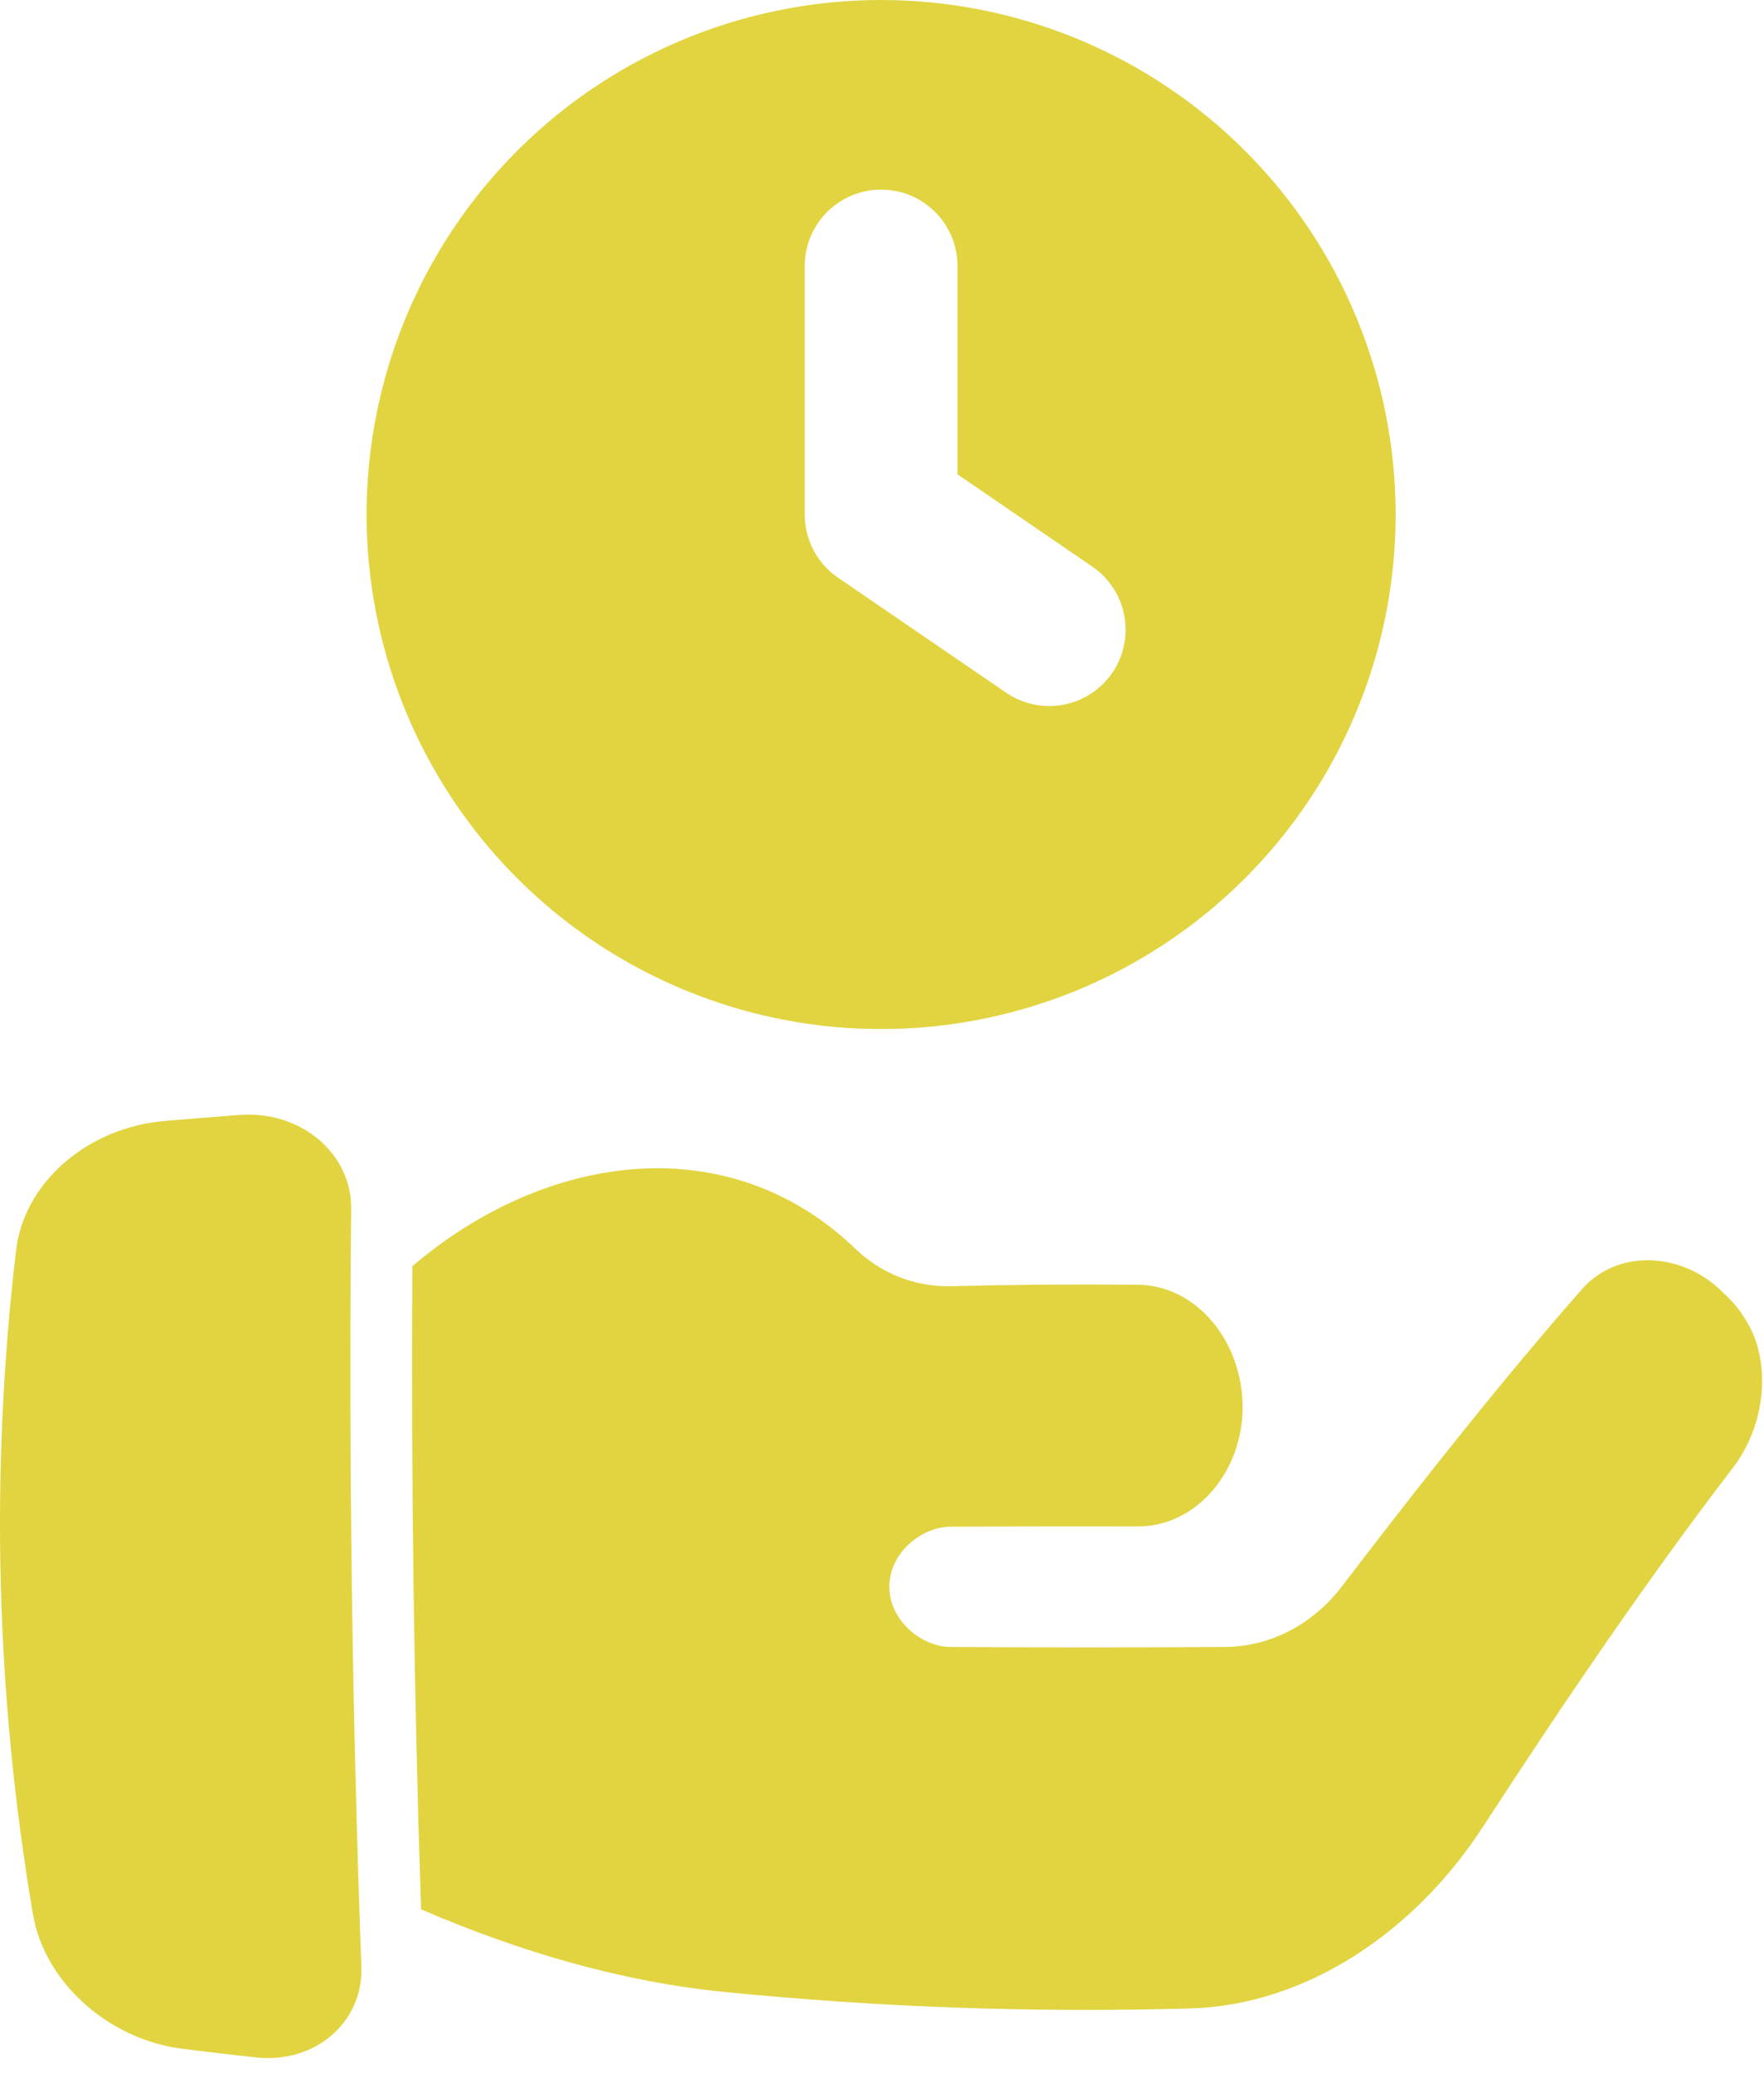
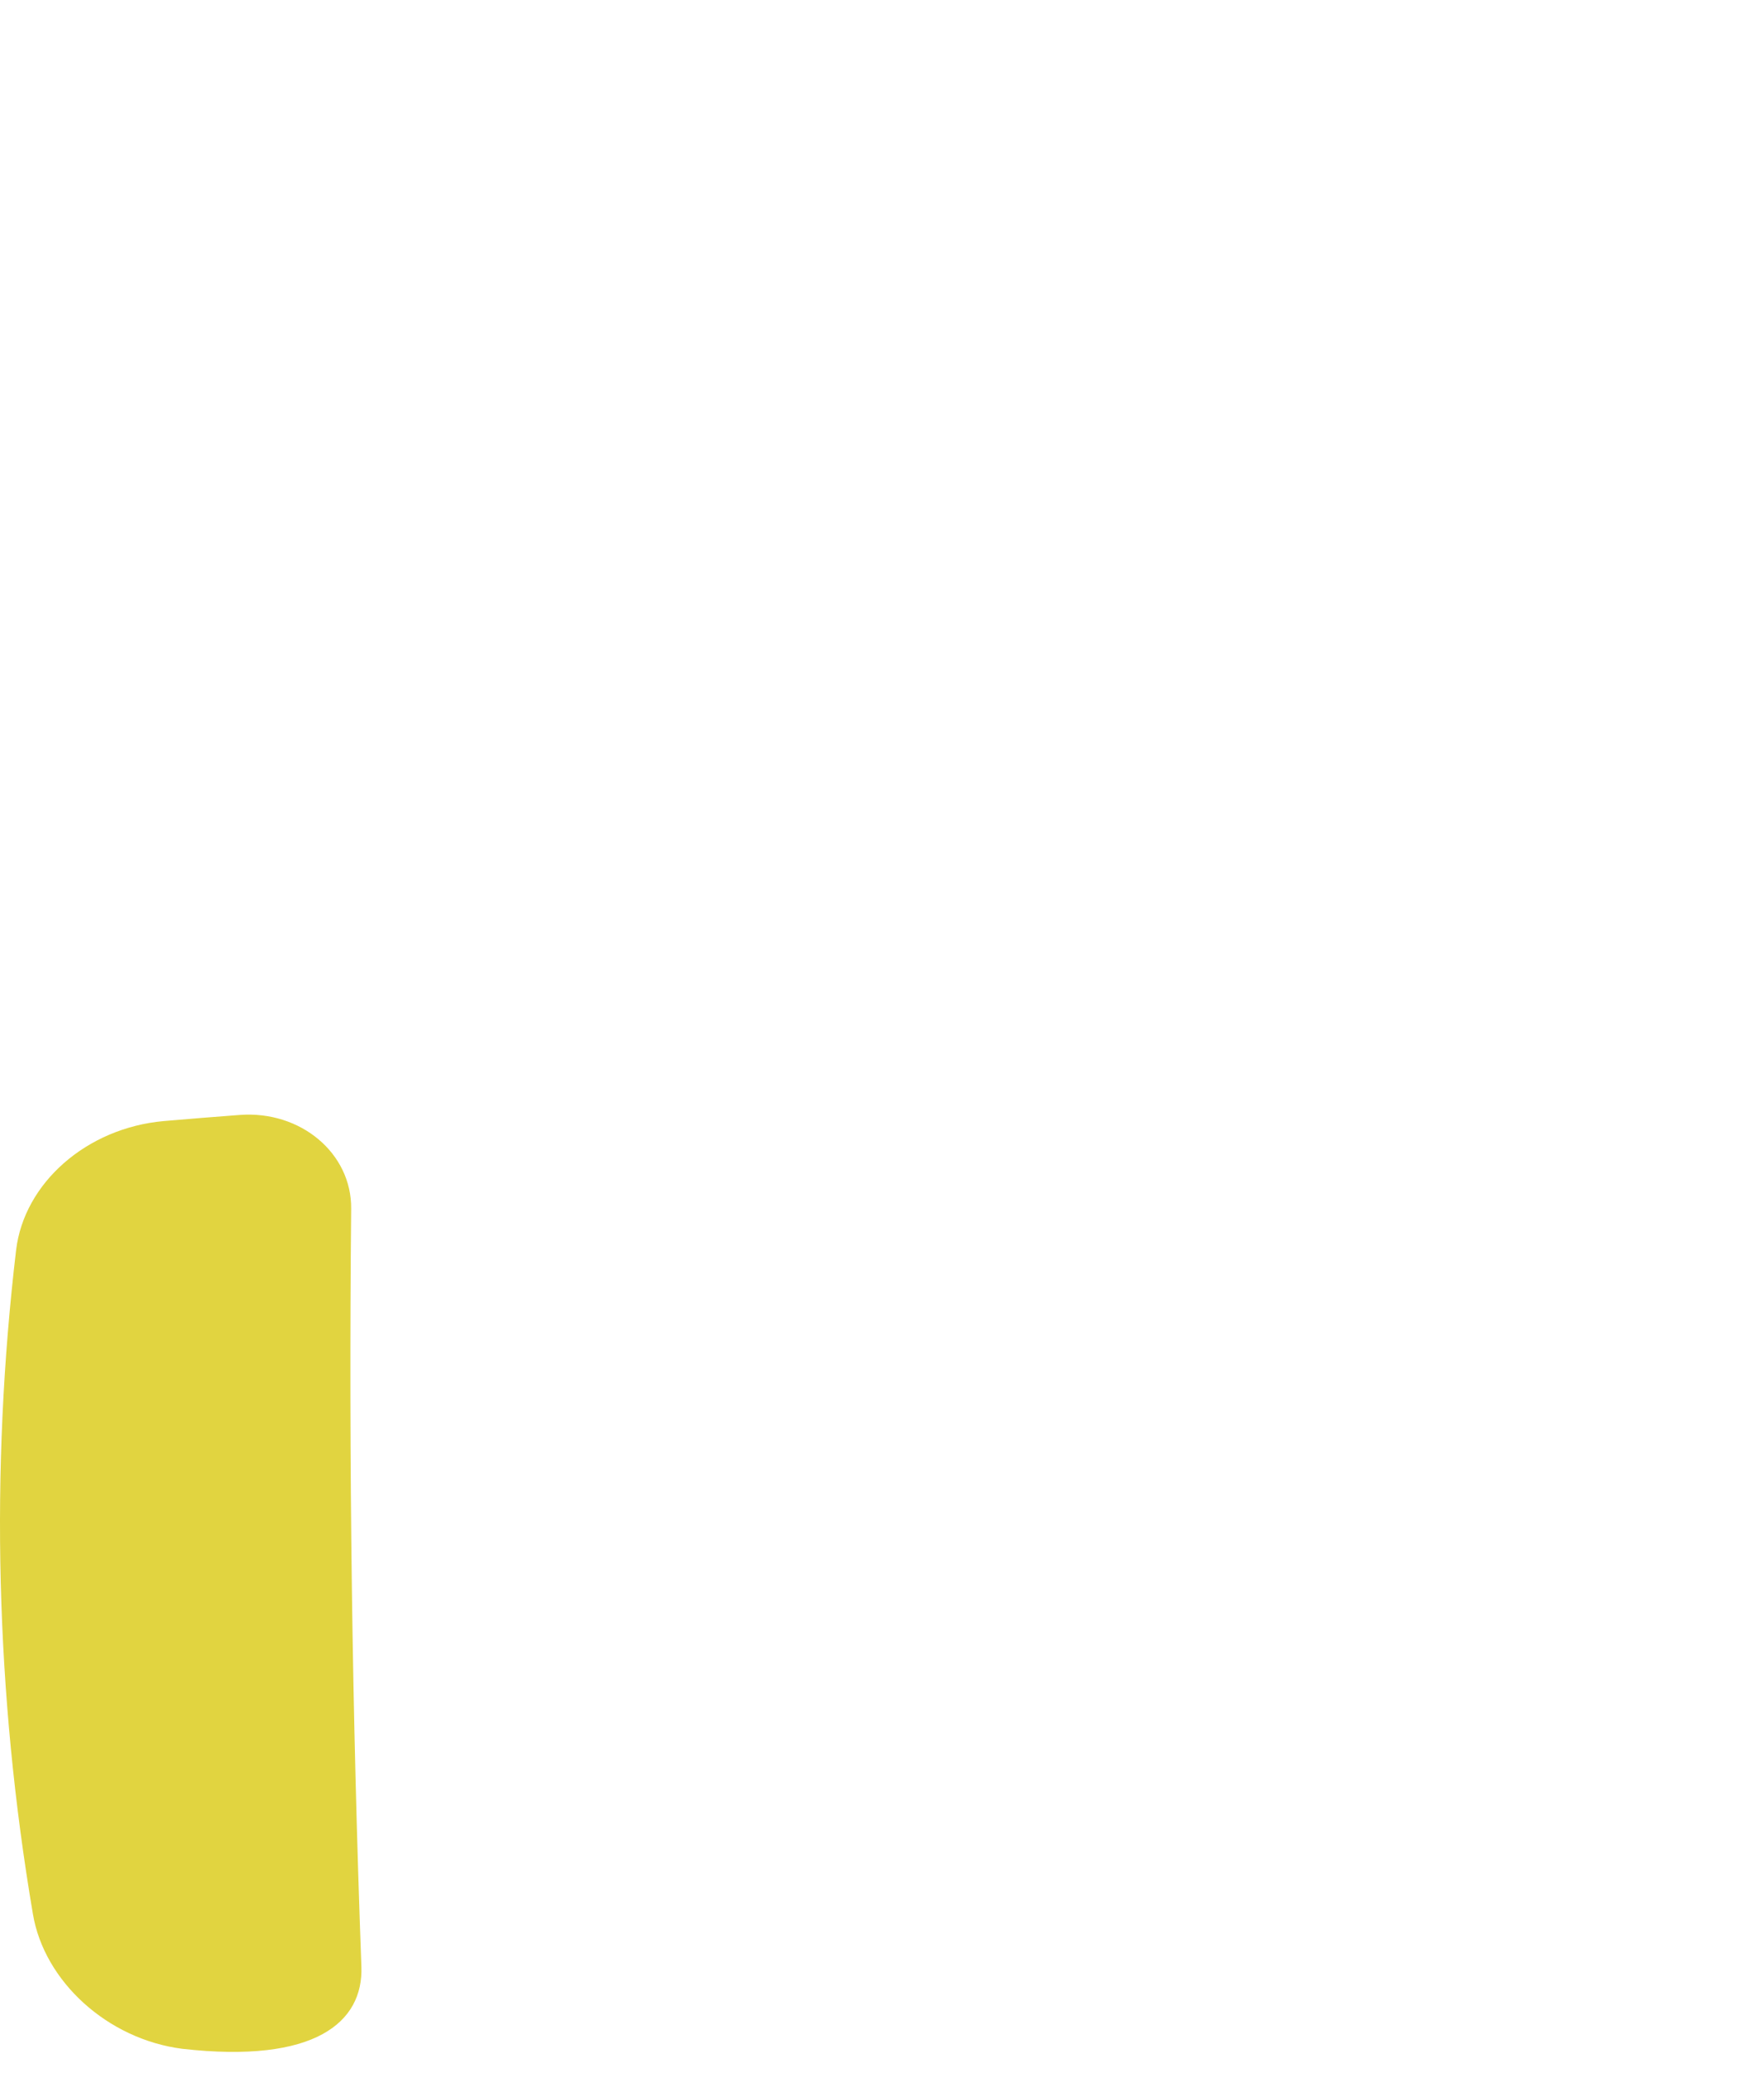
<svg xmlns="http://www.w3.org/2000/svg" width="40" height="47" viewBox="0 0 40 47" fill="none">
-   <path d="M0.746 43.402C1.003 44.935 2.441 46.242 4.131 46.459C4.688 46.529 5.247 46.595 5.805 46.655C7.148 46.801 8.238 45.855 8.195 44.6C7.984 38.87 7.907 33.139 7.963 27.408C7.975 26.154 6.82 25.179 5.435 25.283C4.861 25.326 4.286 25.372 3.711 25.422C1.968 25.578 0.547 26.823 0.365 28.348C-0.227 33.359 -0.098 38.428 0.746 43.402Z" fill="#E1D440" />
-   <path d="M39.614 29.979C39.472 29.73 39.29 29.506 39.076 29.316C38.214 28.429 36.757 28.284 35.906 29.195C34.123 31.225 32.336 33.479 30.546 35.82L30.38 36.035C29.717 36.869 28.77 37.341 27.775 37.347C25.612 37.361 23.716 37.361 21.553 37.347C20.889 37.342 20.166 36.741 20.166 35.98C20.166 35.219 20.889 34.624 21.553 34.62C23.06 34.613 24.299 34.611 25.808 34.614C27.111 34.614 28.178 33.394 28.178 31.9V31.873C28.154 30.38 27.111 29.148 25.808 29.134C24.377 29.12 22.946 29.131 21.516 29.167C20.741 29.173 19.993 28.88 19.429 28.348C16.563 25.558 12.41 26.106 9.351 28.712C9.32 33.558 9.387 38.452 9.548 43.297C11.779 44.258 14.087 44.938 16.425 45.17C19.935 45.52 23.464 45.645 26.99 45.544C29.598 45.472 32.059 43.832 33.616 41.442C35.504 38.536 37.387 35.775 39.261 33.329C40.083 32.285 40.145 30.852 39.614 29.979Z" fill="#E1D440" />
-   <path d="M19.98 0C17.672 0 15.417 0.684 13.498 1.966C11.579 3.248 10.084 5.071 9.201 7.202C8.318 9.334 8.086 11.68 8.537 13.944C8.987 16.207 10.098 18.286 11.73 19.918C13.361 21.549 15.441 22.66 17.704 23.111C19.967 23.561 22.313 23.33 24.445 22.447C26.577 21.564 28.399 20.068 29.681 18.149C30.963 16.231 31.647 13.975 31.647 11.667C31.647 8.573 30.418 5.605 28.23 3.417C26.042 1.229 23.074 0 19.98 0ZM25.225 15.253C25.097 15.441 24.933 15.602 24.742 15.727C24.552 15.852 24.339 15.938 24.116 15.98C23.892 16.022 23.662 16.02 23.44 15.974C23.217 15.927 23.006 15.837 22.817 15.709L19.003 13.1C18.77 12.941 18.579 12.727 18.448 12.477C18.316 12.228 18.248 11.95 18.248 11.667V6.032C18.248 5.572 18.43 5.132 18.755 4.807C19.08 4.482 19.521 4.3 19.98 4.3C20.439 4.3 20.88 4.482 21.205 4.807C21.529 5.132 21.712 5.572 21.712 6.032V10.756L24.773 12.852C25.15 13.112 25.41 13.51 25.494 13.96C25.579 14.409 25.482 14.875 25.225 15.253Z" fill="#E1D440" />
+   <path d="M0.746 43.402C1.003 44.935 2.441 46.242 4.131 46.459C7.148 46.801 8.238 45.855 8.195 44.6C7.984 38.87 7.907 33.139 7.963 27.408C7.975 26.154 6.82 25.179 5.435 25.283C4.861 25.326 4.286 25.372 3.711 25.422C1.968 25.578 0.547 26.823 0.365 28.348C-0.227 33.359 -0.098 38.428 0.746 43.402Z" fill="#E1D440" />
</svg>